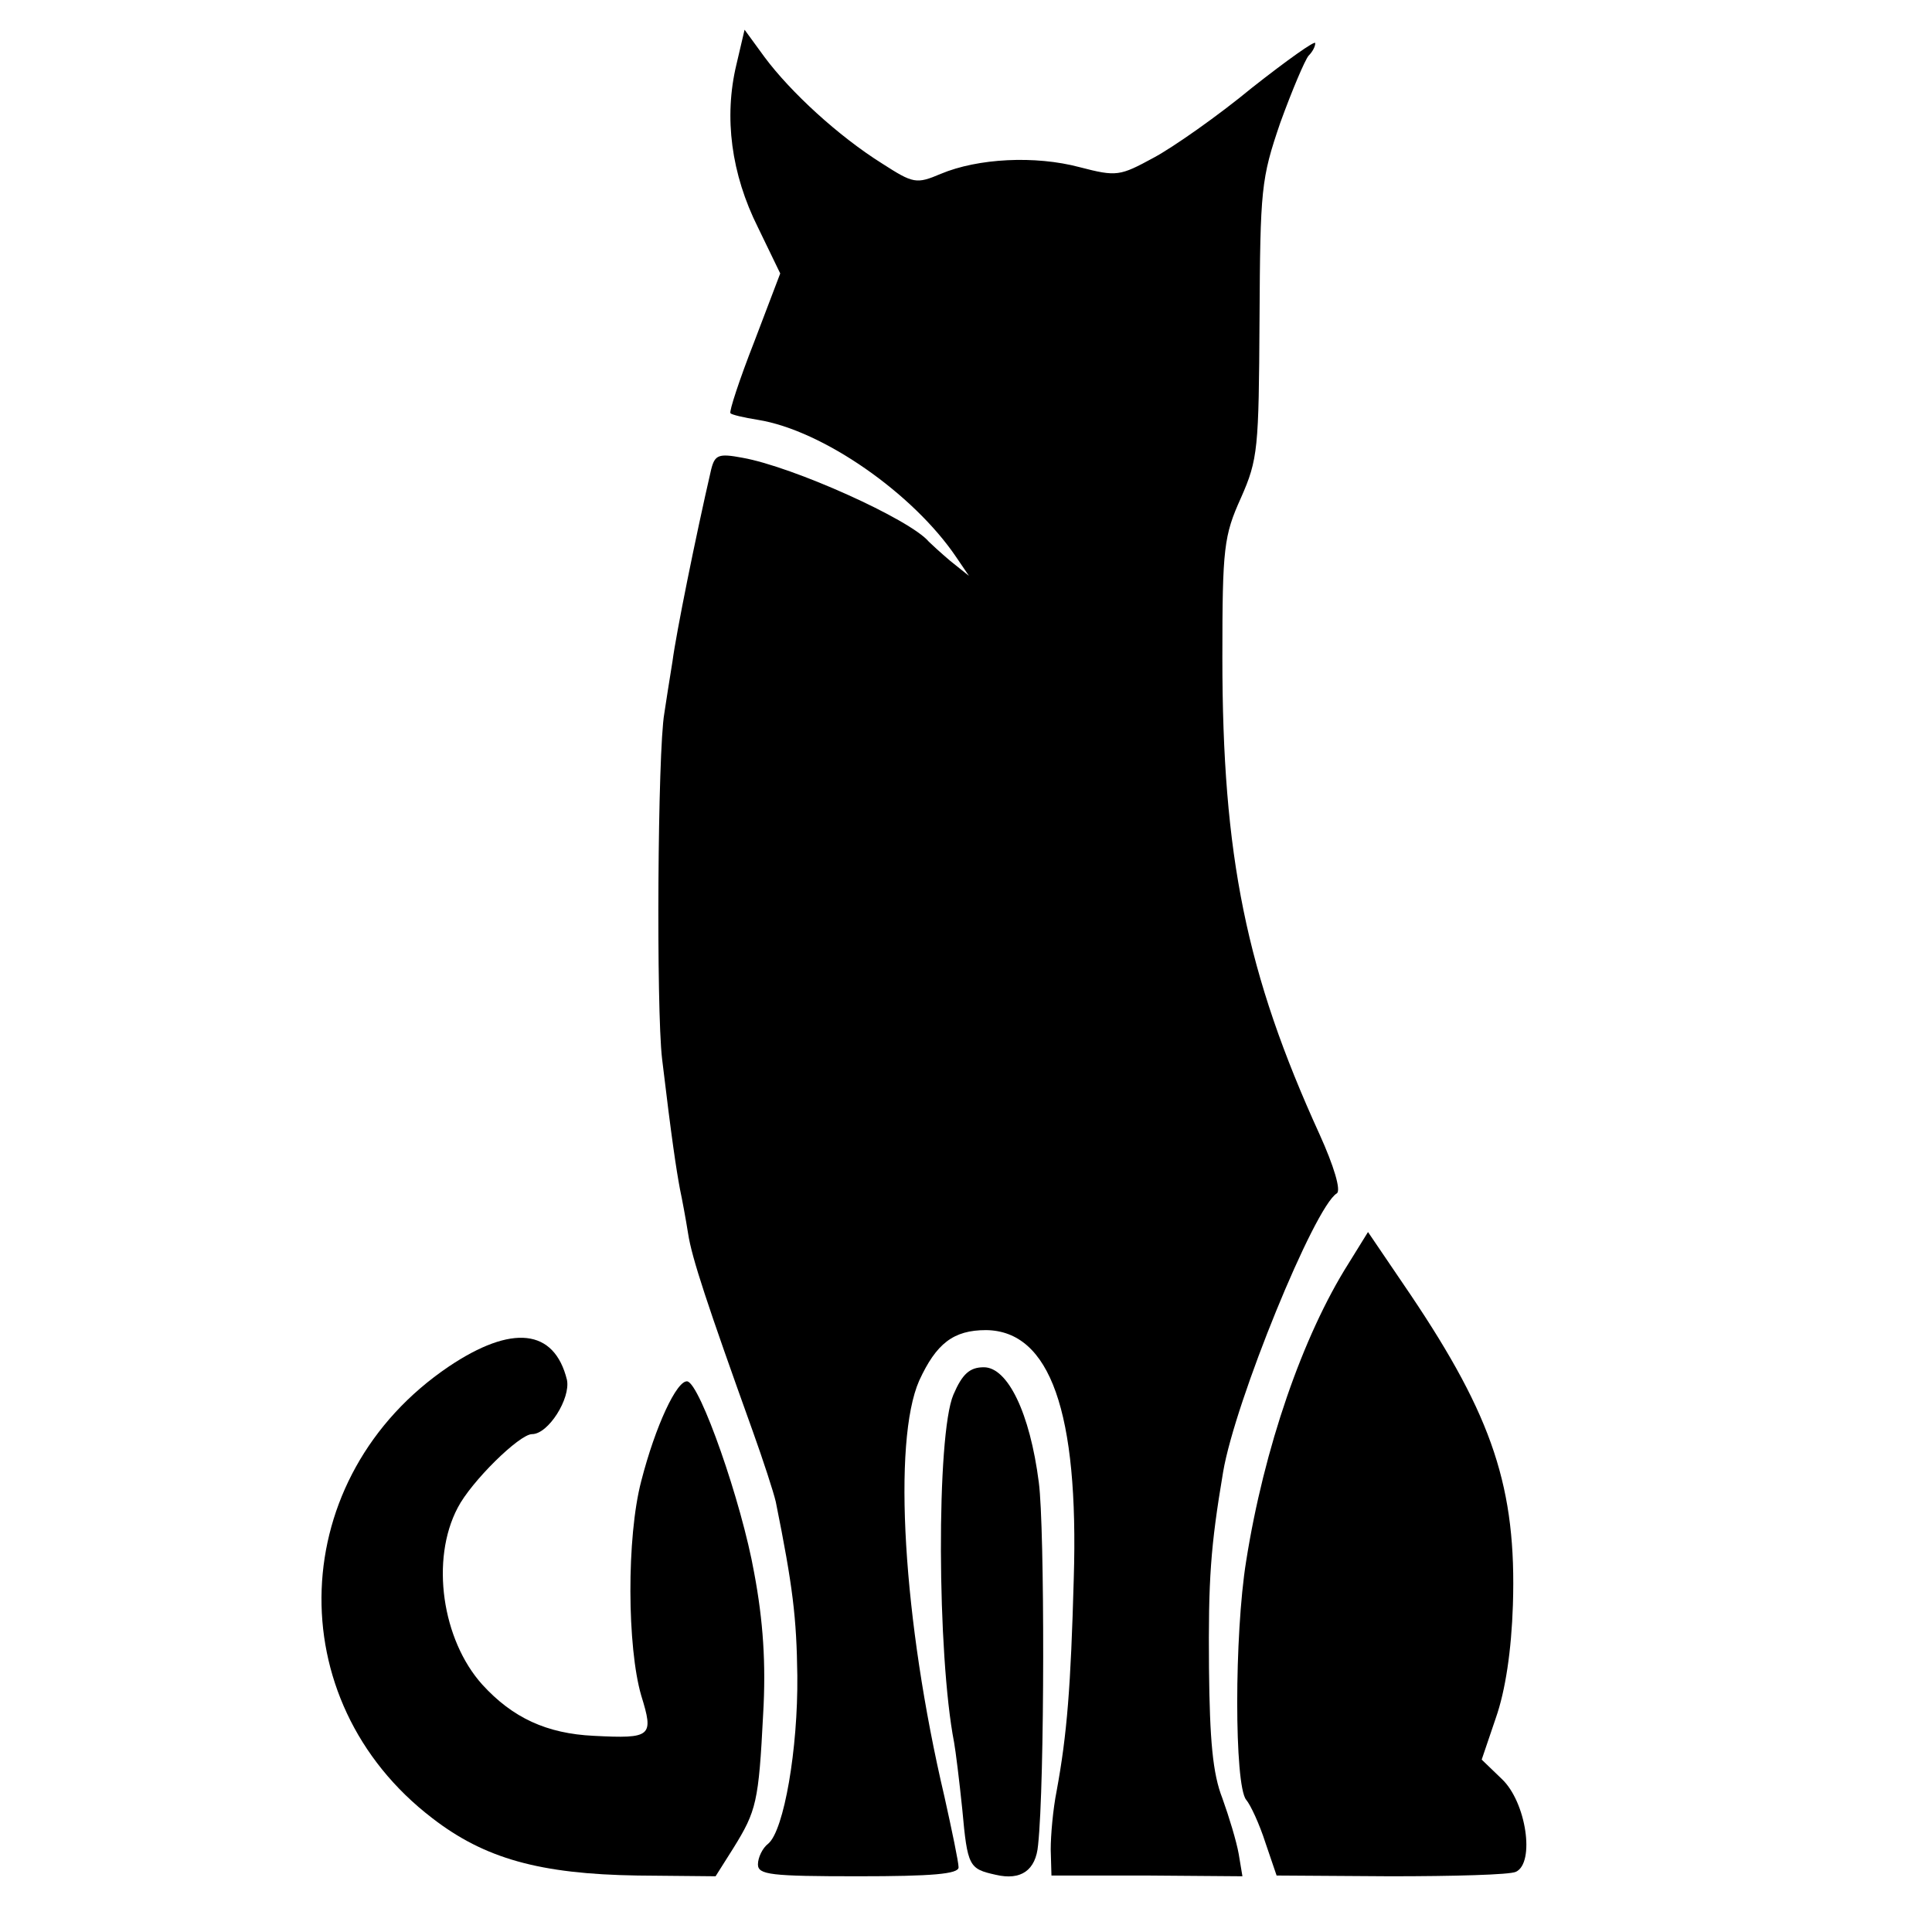
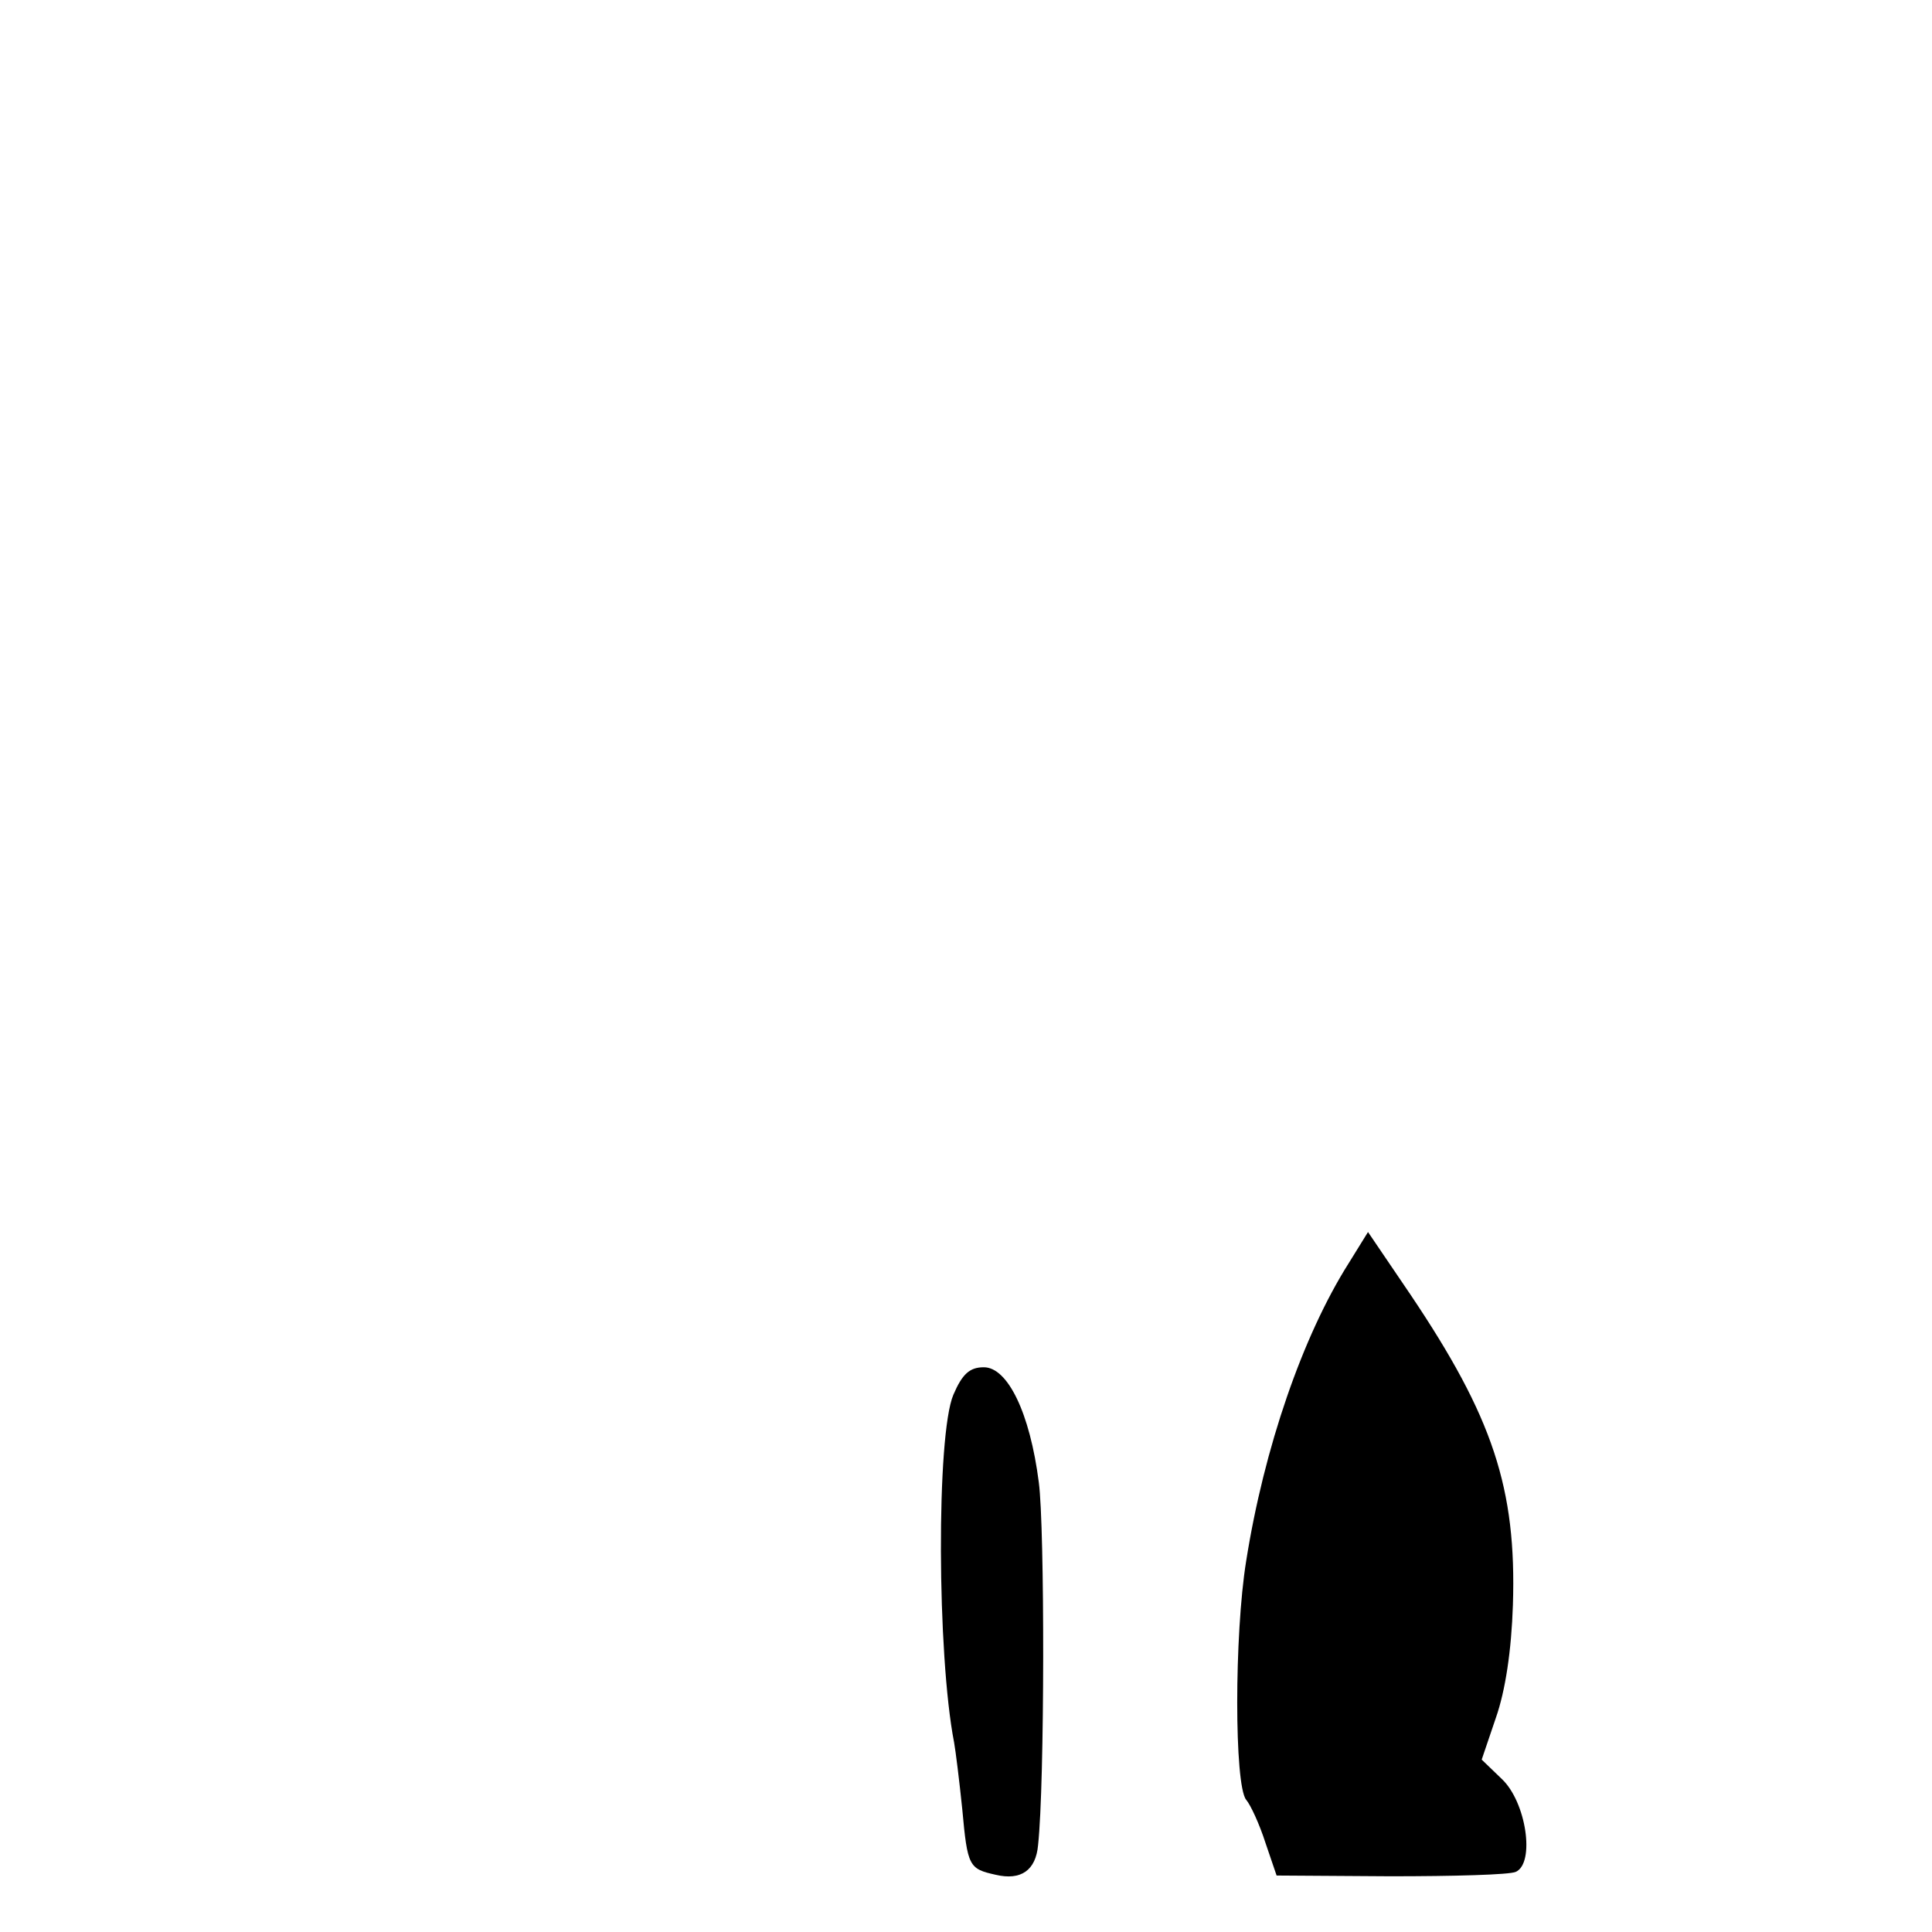
<svg xmlns="http://www.w3.org/2000/svg" version="1.0" width="260pt" height="260pt" viewBox="0 0 260 260" preserveAspectRatio="xMidYMid meet">
  <g transform="translate(0,260) scale(0.1,-0.1)" fill="#000000" stroke="none">
-     <path d="M991 2513 c-17 -71 -7 -147 29 -219 l30 -62 -35 -92 c-20 -51 -34 -94 -32 -96 1 -2 18 -6 37 -9 87 -14 209 -99 267 -185 l17 -25 -25 20 c-13 11 -26 23 -29 26 -25 30 -183 101 -251 113 -32 6 -37 4 -42 -16 -21 -91 -47 -220 -52 -258 -4 -25 -9 -56 -11 -70 -9 -51 -11 -397 -3 -465 13 -109 19 -148 24 -175 3 -14 8 -41 11 -60 5 -33 26 -96 87 -266 14 -39 28 -82 31 -95 23 -114 28 -156 29 -234 1 -99 -18 -208 -39 -226 -8 -6 -14 -19 -14 -28 0 -14 17 -16 135 -16 99 0 135 3 135 12 0 7 -9 50 -19 95 -56 238 -70 478 -34 560 23 50 46 68 90 68 86 -1 125 -110 118 -335 -4 -145 -9 -209 -23 -285 -5 -25 -8 -60 -8 -79 l1 -35 128 0 129 -1 -5 30 c-3 17 -13 50 -22 75 -13 33 -17 78 -18 175 -1 119 2 163 19 264 16 95 123 357 153 375 6 4 -4 37 -23 79 -99 217 -131 375 -131 642 0 148 2 164 25 215 23 52 24 66 25 240 1 176 2 189 28 265 16 44 33 84 38 90 5 5 9 12 9 17 0 4 -38 -23 -85 -60 -46 -38 -106 -80 -132 -94 -46 -25 -50 -26 -100 -13 -60 16 -137 12 -187 -9 -33 -14 -37 -13 -79 14 -59 37 -123 96 -158 143 l-27 37 -11 -47z" />
    <path d="M1815 900 c-62 -98 -114 -249 -138 -401 -16 -99 -16 -301 0 -321 6 -7 18 -33 26 -58 l15 -44 153 -1 c85 0 161 2 169 6 26 12 14 94 -19 125 l-27 26 19 56 c13 37 21 91 23 152 5 157 -27 253 -138 418 l-57 84 -26 -42z" />
-     <path d="M604 761 c-219 -148 -230 -449 -22 -608 70 -54 144 -75 276 -77 l105 -1 24 38 c31 50 34 62 40 180 4 68 0 126 -12 190 -17 96 -73 255 -90 258 -14 2 -43 -60 -62 -134 -20 -76 -19 -224 0 -289 17 -55 14 -58 -64 -54 -63 3 -109 24 -150 69 -54 60 -70 168 -33 238 18 35 83 99 100 99 22 0 52 48 47 73 -17 69 -74 75 -159 18z" />
    <path d="M1283 723 c-23 -54 -22 -350 1 -468 2 -11 7 -51 11 -90 7 -77 9 -80 45 -88 34 -8 54 6 57 40 9 83 9 428 1 488 -12 94 -42 155 -74 155 -19 0 -29 -9 -41 -37z" />
  </g>
</svg>